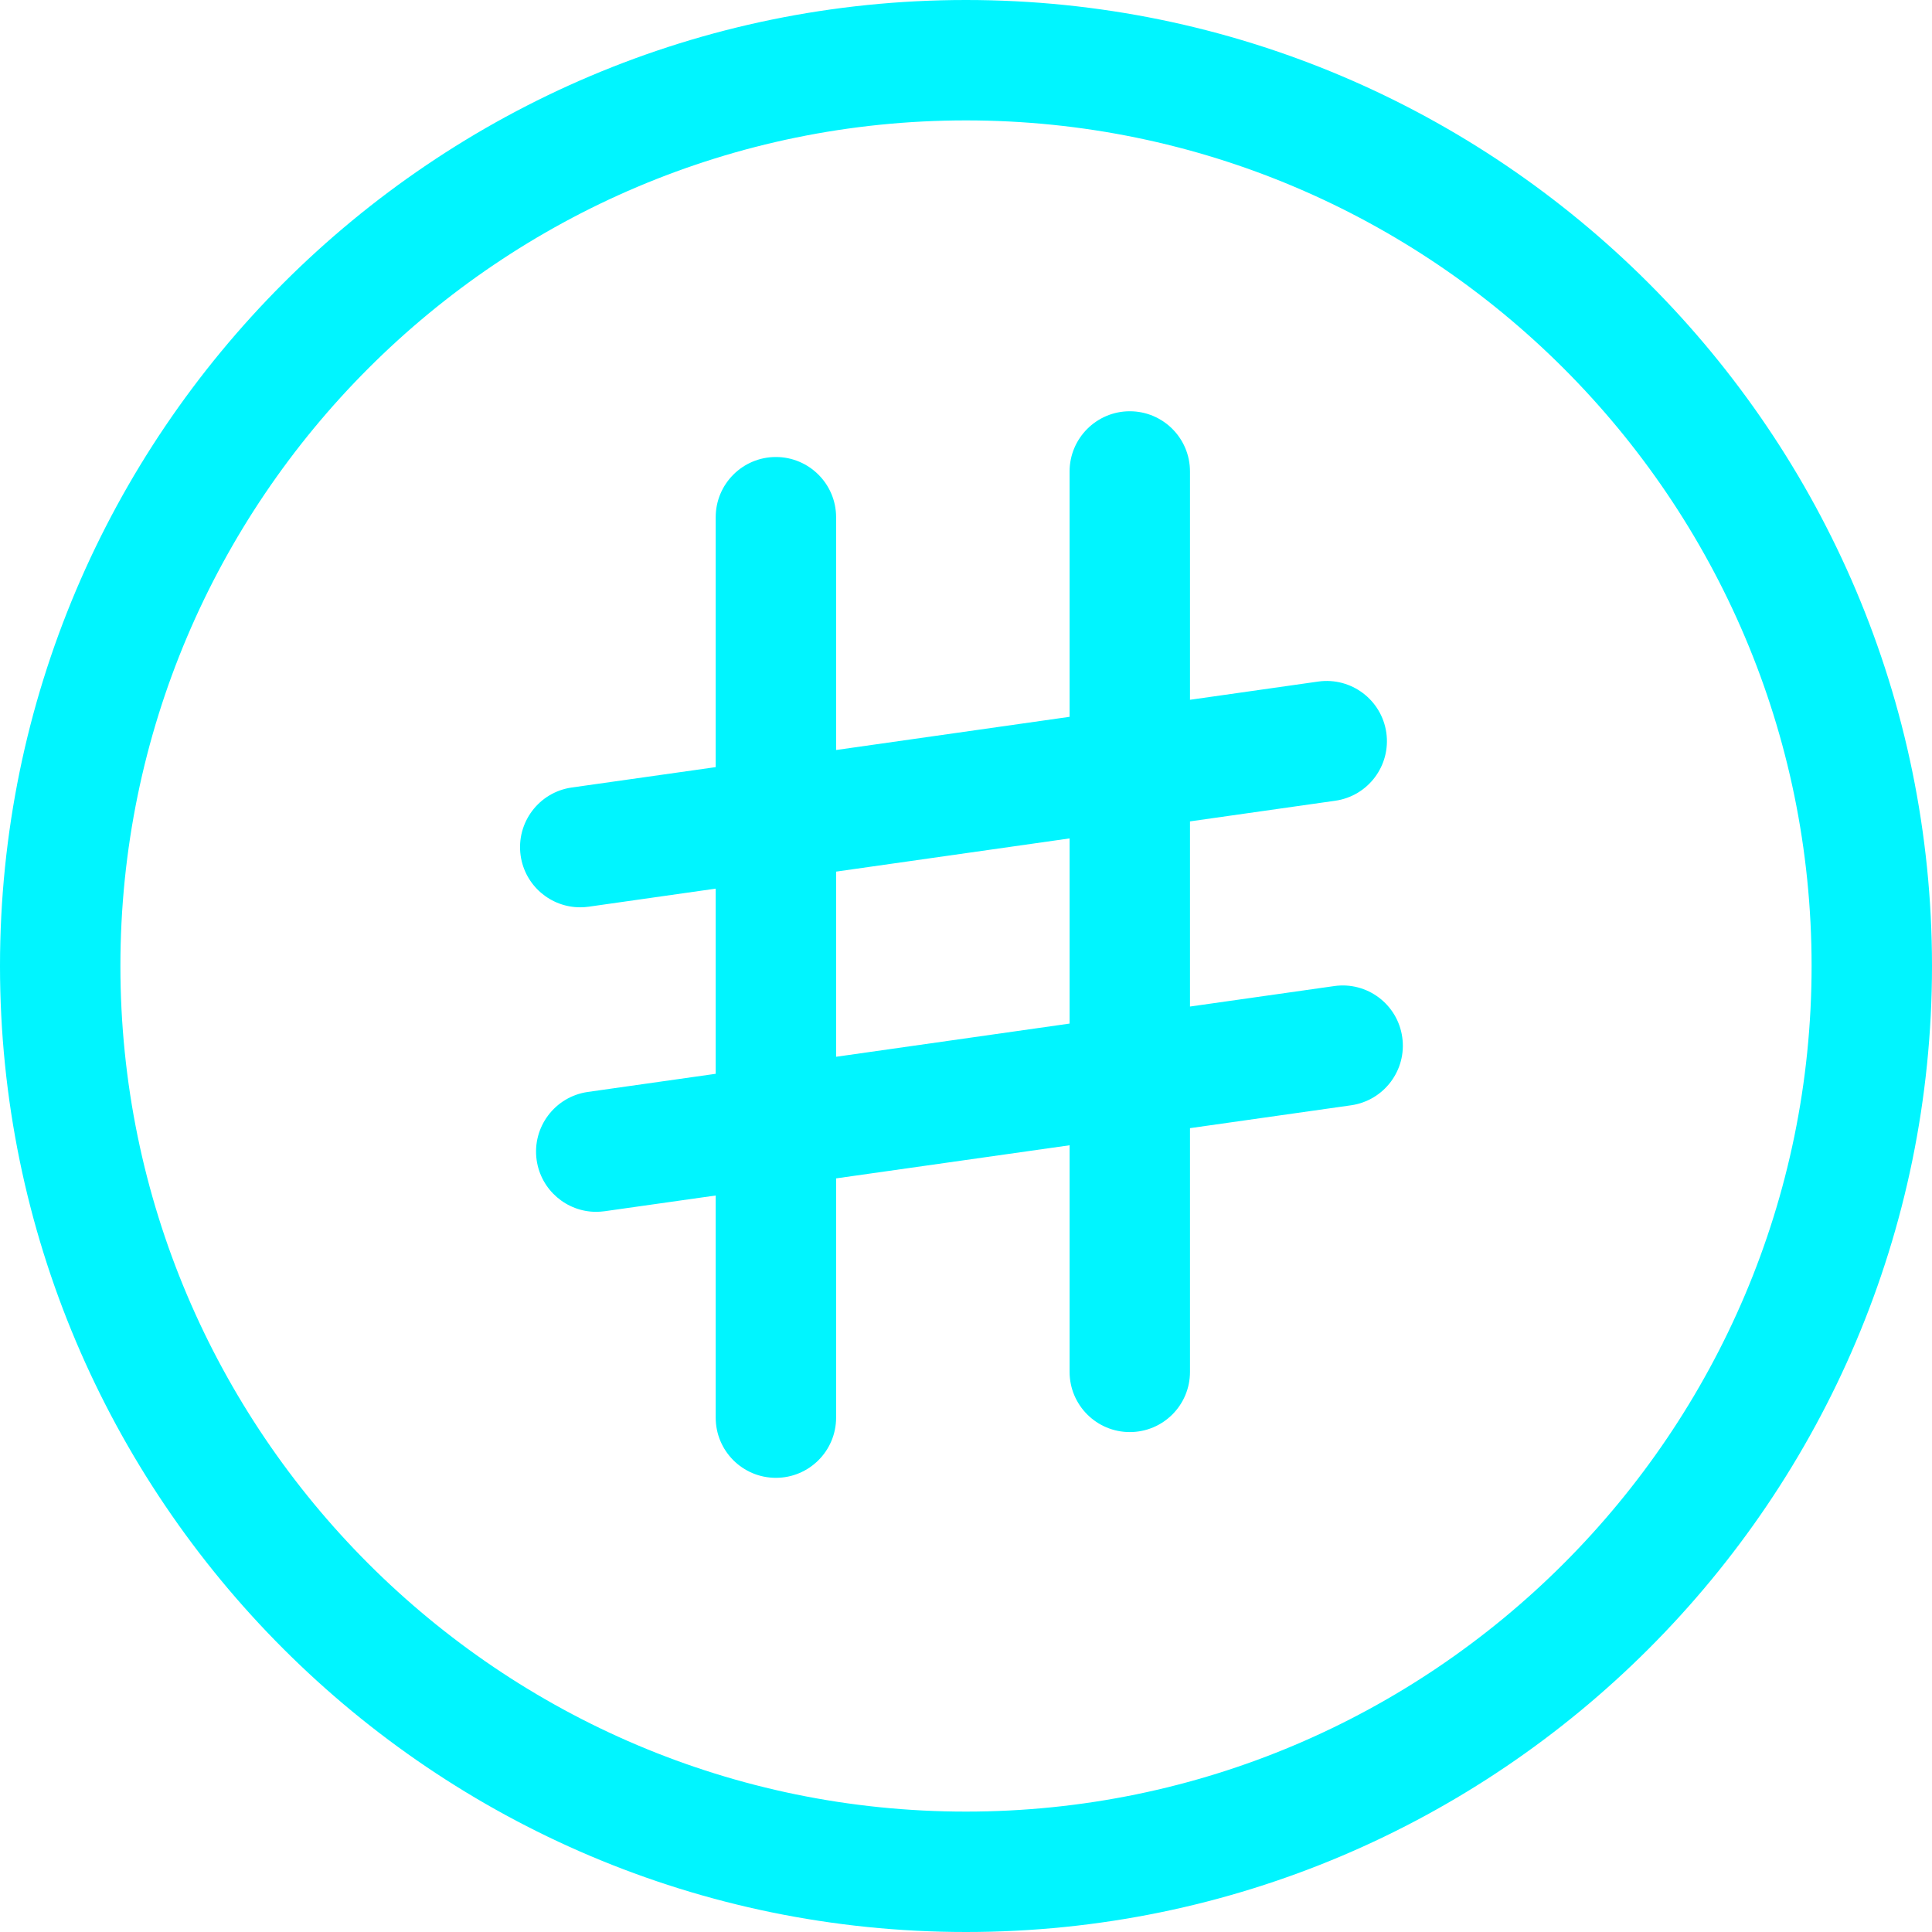
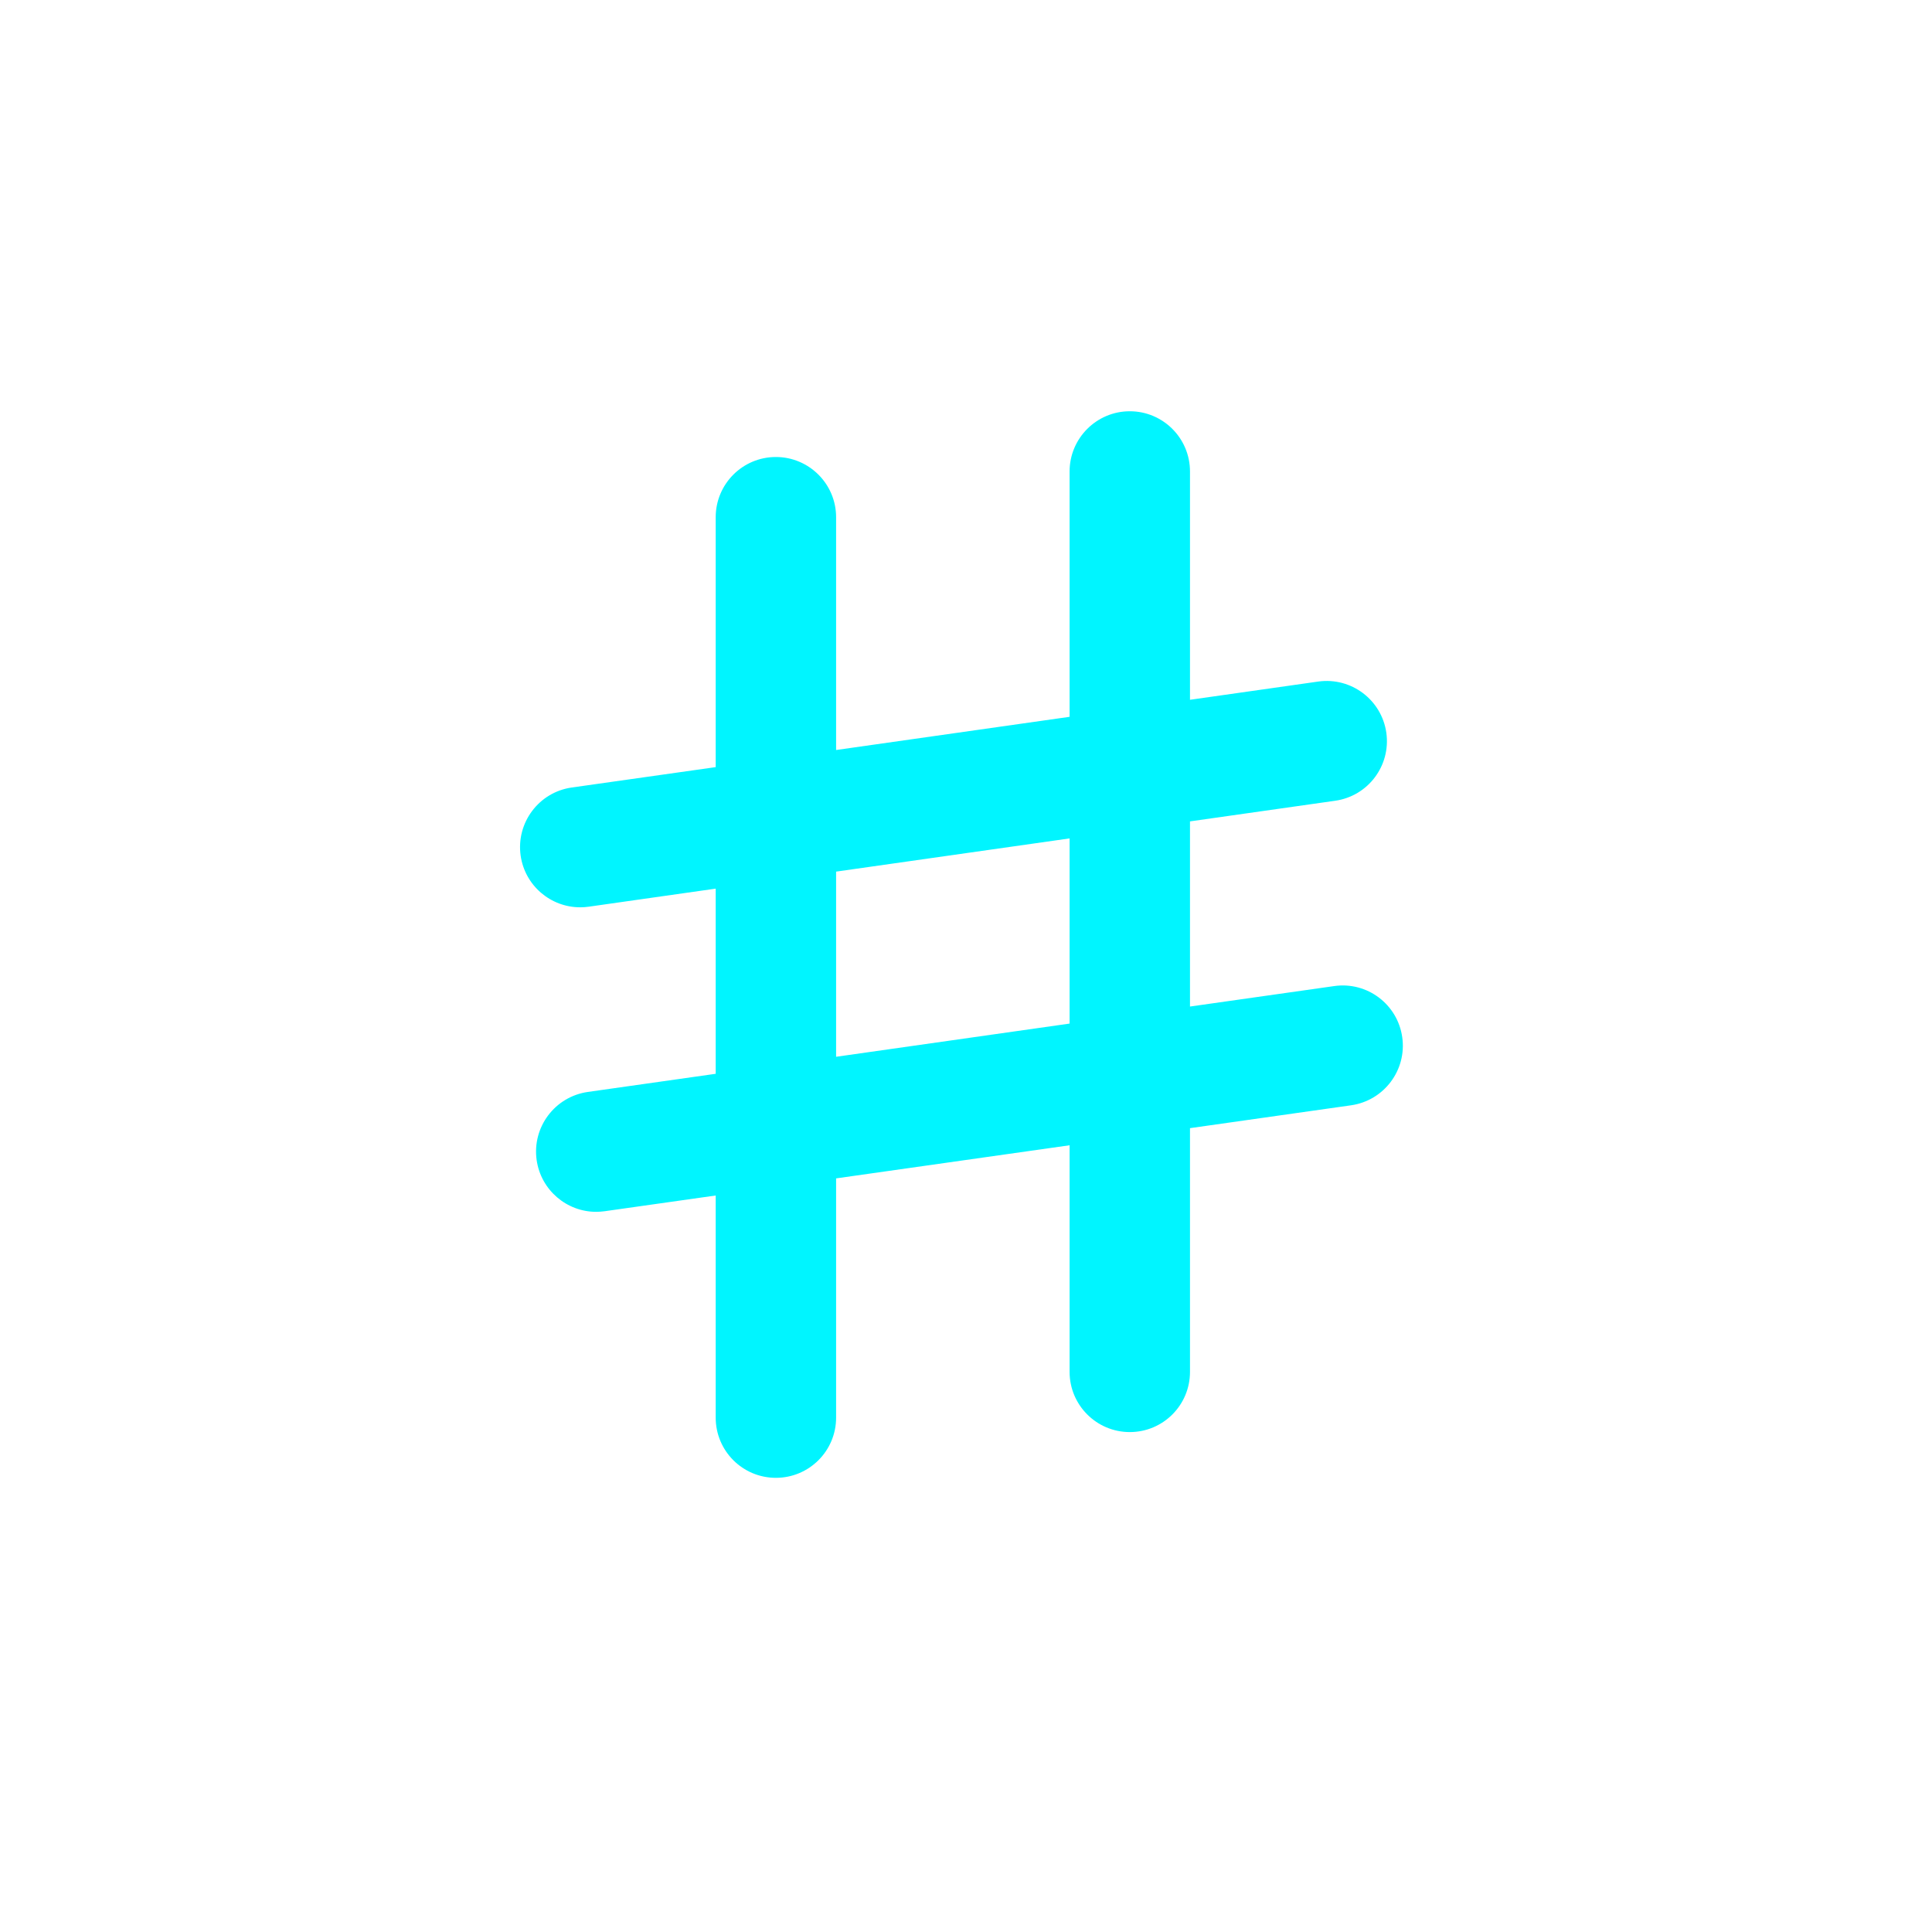
<svg xmlns="http://www.w3.org/2000/svg" fill="#00f5ff" height="500" preserveAspectRatio="xMidYMid meet" version="1" viewBox="0.0 0.0 500.0 500.0" width="500" zoomAndPan="magnify">
  <g id="change1_1">
-     <path d="M 249.988 468.84 C 129.336 468.84 31.16 370.664 31.16 249.988 C 31.16 129.336 129.336 31.16 249.988 31.16 C 370.664 31.16 468.84 129.336 468.84 249.988 C 468.84 370.664 370.664 468.84 249.988 468.84 Z M 249.988 0 C 112.152 0 0 112.152 0 249.988 C 0 387.848 112.152 500 249.988 500 C 387.848 500 500 387.848 500 249.988 C 500 112.152 387.848 0 249.988 0" />
    <path d="M 276.809 264.902 L 216.383 273.492 L 216.383 225.574 L 276.809 216.98 Z M 362.898 268.418 C 361.695 259.914 353.816 253.973 345.293 255.195 L 307.969 260.492 L 307.969 212.574 L 345.535 207.234 C 354.062 206.031 359.98 198.152 358.781 189.629 C 357.559 181.105 349.68 175.184 341.152 176.387 L 307.969 181.105 L 307.969 122.012 C 307.969 113.422 301.004 106.434 292.387 106.434 C 283.797 106.434 276.809 113.422 276.809 122.012 L 276.809 185.512 L 216.383 194.102 L 216.383 133.852 C 216.383 125.262 209.395 118.273 200.801 118.273 C 192.188 118.273 185.223 125.262 185.223 133.852 L 185.223 198.531 L 147.984 203.805 C 139.461 205.008 133.539 212.91 134.742 221.434 C 135.855 229.199 142.512 234.809 150.145 234.809 C 150.879 234.809 151.613 234.766 152.371 234.652 L 185.223 229.98 L 185.223 277.898 L 152.125 282.594 C 143.602 283.82 137.68 291.699 138.883 300.223 C 139.996 307.988 146.648 313.621 154.285 313.621 C 155.02 313.621 155.754 313.555 156.488 313.465 L 185.223 309.395 L 185.223 366.883 C 185.223 375.496 192.188 382.461 200.801 382.461 C 209.395 382.461 216.383 375.496 216.383 366.883 L 216.383 304.965 L 276.809 296.395 L 276.809 355.039 C 276.809 363.652 283.797 370.621 292.387 370.621 C 301.004 370.621 307.969 363.652 307.969 355.039 L 307.969 291.965 L 349.68 286.047 C 358.18 284.82 364.121 276.941 362.898 268.418" />
  </g>
</svg>